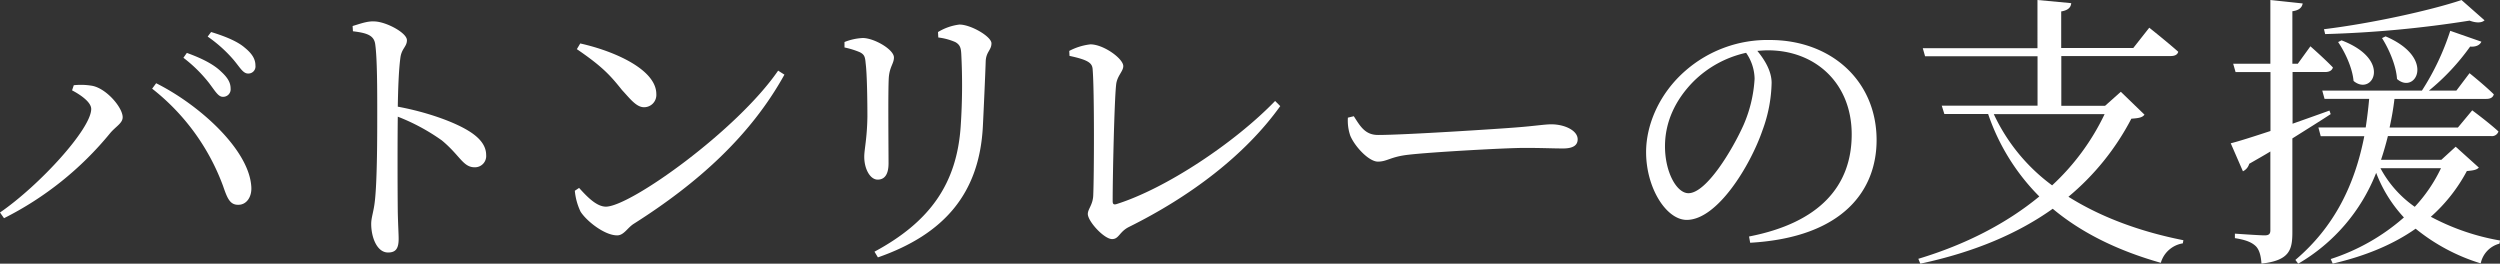
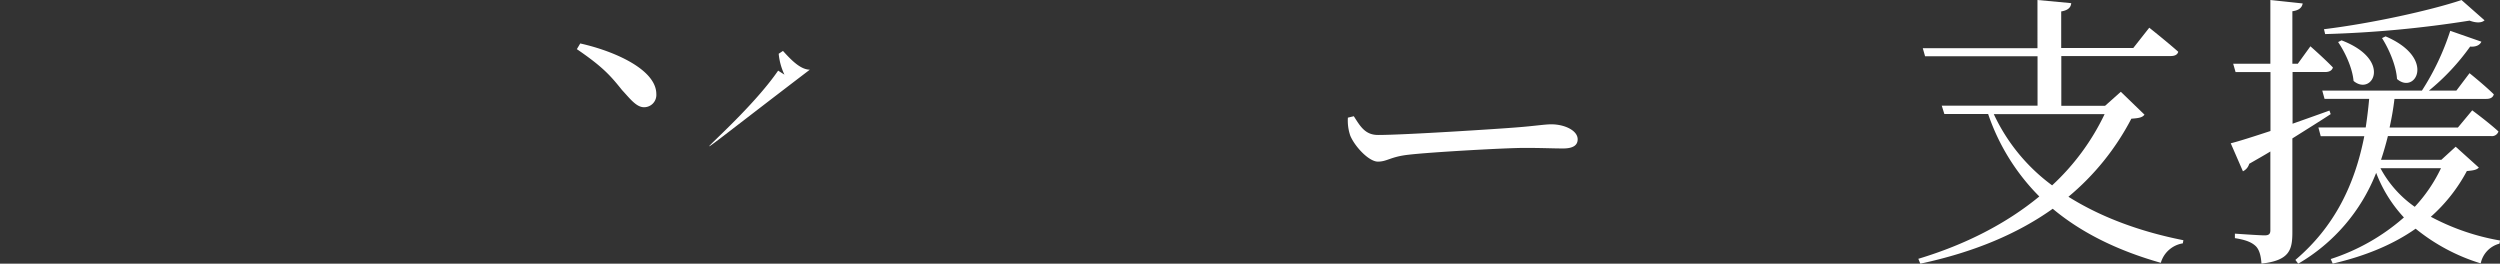
<svg xmlns="http://www.w3.org/2000/svg" viewBox="0 0 666.82 70.33">
  <rect x="0" y="0" width="666.82" height="70.33" fill="#333333" stroke="none" />
  <defs>
    <style>.cls-1{fill:#fff;}</style>
  </defs>
  <title>m_copy2</title>
  <g id="レイヤー_2" data-name="レイヤー 2">
    <g id="m_copy">
-       <path class="cls-1" d="M19.22,24.1l.46-1.37a17.93,17.93,0,0,1,4.88.15c3.81.69,8.16,5.8,8.16,8.39,0,1.6-1.83,2.44-3.36,4.27A87,87,0,0,1,1.07,58.2L0,56.68C10.45,49.5,24.33,34.4,24.33,29.06,24.33,27.23,21.43,25.25,19.22,24.1ZM63.62,54.62c-2.29.08-3-1.75-4.12-5A58.79,58.79,0,0,0,40.58,23.65l1.07-1.45C53.09,27.92,66.13,39.66,67,49.43,67.35,52.48,65.75,54.62,63.62,54.62Zm-7.7-32.27a37.6,37.6,0,0,0-7-6.94l.92-1.3c4,1.45,7.17,3.05,9.15,5,1.83,1.68,2.52,3,2.52,4.5a2,2,0,0,1-2.14,2.21C58.2,25.78,57.36,24.26,55.91,22.35Zm6.56-6.18a36.32,36.32,0,0,0-7.09-6.41l.92-1.22c4,1.22,7.17,2.59,9,4.2,2.06,1.68,2.82,3.13,2.82,4.73a1.89,1.89,0,0,1-2,2.14C64.84,19.6,64,18,62.47,16.17Z" />
-       <path class="cls-1" d="M94.05,6.94c2.06-.61,4-1.37,5.95-1.22,3.13.15,8.54,3.05,8.54,5,0,1.75-1.45,2.21-1.75,4.73-.46,3.43-.61,8.62-.69,13,7.4,1.37,14.72,3.89,18.92,6.48,2.59,1.6,4.65,3.66,4.65,6.41a3,3,0,0,1-3.05,3.28c-3.13,0-3.89-3.13-8.77-7.17a53.79,53.79,0,0,0-11.75-6.33c-.08,5.95-.08,17.77,0,25.48.08,3.51.23,5.87.23,7.09,0,2.59-.76,3.66-2.82,3.66-3,0-4.5-4.12-4.5-7.63,0-1.75.69-3.28,1-6.33.61-5.64.61-17.47.61-23,0-6.18,0-14.8-.53-18.54-.31-2.44-2.21-3.05-5.95-3.51Z" />
-       <path class="cls-1" d="M207.55,18.84l1.68,1.07c-9.08,16.4-23.19,29-40.12,39.74-1.75,1.07-2.67,3.13-4.5,3.13-3.36,0-8.16-3.81-9.76-6.33a16.41,16.41,0,0,1-1.53-5.57l1.14-.76c2.14,2.36,4.65,5,7.17,5C168.19,55.07,196.65,34.71,207.55,18.84Zm-52.78-7.25c9.23,2.06,20.29,7,20.29,13.5a3.27,3.27,0,0,1-3.28,3.51c-2.06,0-3.74-2.29-5.87-4.58-3.05-3.81-5.11-6.18-12.05-10.91Z" />
-       <path class="cls-1" d="M225.25,12.66V11.21a14.85,14.85,0,0,1,4.88-1.07c3,0,8.31,3.05,8.31,5.19,0,1.6-1.14,2.44-1.37,5.34C236.84,24,237,39.82,237,43.56c0,3.2-1.22,4.35-2.9,4.35-2,0-3.58-2.82-3.58-6.1,0-2,.76-4.81.84-10.76,0-3.59-.08-11.21-.46-14.11-.15-1.75-.31-2.36-1.53-3A21.92,21.92,0,0,0,225.25,12.66Zm8.92,56-.92-1.53c14.72-7.93,22-18.08,23-33.56a162.34,162.34,0,0,0,.15-19.15c-.08-1.45-.23-2.44-1.6-3.2A16.17,16.17,0,0,0,250.27,10l-.08-1.45a14.28,14.28,0,0,1,5.72-2c3.05,0,8.54,3.2,8.54,5s-1.37,2.21-1.53,4.65c-.15,4.5-.53,12.81-.76,17.47C261.25,51.56,251.87,62.47,234.17,68.65Z" />
-       <path class="cls-1" d="M285.2,13.58a16,16,0,0,1,5.64-1.75c3.51,0,8.77,3.81,8.77,5.8,0,1.45-1.68,2.59-1.91,5-.46,4.12-.92,23.88-.92,31,0,.76.23,1,.92.84,13.2-4.12,31.66-16.4,42.41-27.54l1.37,1.37c-9.46,13.2-24.1,24.18-40.43,32.27-2.52,1.3-2.59,3.2-4.42,3.2-2.14,0-6.48-4.73-6.48-6.71,0-1.3,1.37-2.44,1.45-5,.23-5.26.31-27.69-.15-33.41-.08-1.68-.76-2.59-6.18-3.74Z" />
+       <path class="cls-1" d="M207.55,18.84l1.68,1.07a16.41,16.41,0,0,1-1.53-5.57l1.14-.76c2.14,2.36,4.65,5,7.17,5C168.19,55.07,196.65,34.71,207.55,18.84Zm-52.78-7.25c9.23,2.06,20.29,7,20.29,13.5a3.27,3.27,0,0,1-3.28,3.51c-2.06,0-3.74-2.29-5.87-4.58-3.05-3.81-5.11-6.18-12.05-10.91Z" />
      <path class="cls-1" d="M361.1,31c1.75,2.75,3.05,5,6.48,5,7.17,0,32.88-1.68,36.69-2,5.11-.38,7.63-.84,9.54-.84,3.43,0,7,1.6,7,4,0,1.53-1.14,2.44-3.89,2.44s-5.42-.15-10.3-.15c-5,0-25.25,1.14-31,1.83-4.73.53-5.64,1.83-8.09,1.83s-6.25-4.12-7.4-7a12.44,12.44,0,0,1-.61-4.73Z" />
-       <path class="cls-1" d="M466.52,63.08c18.84-3.66,27.38-13.5,27.38-27.23s-9.76-22.43-22.35-22.43c-.92,0-1.83.08-2.82.15,2,2.44,3.81,5.42,3.81,8.54a38.56,38.56,0,0,1-2.44,12.66c-3.2,9.31-12,23.88-20.21,23.88-5.42,0-10.83-8.47-10.83-18.08,0-7.48,3.66-15.79,10.53-21.74a33.25,33.25,0,0,1,22.5-8.16c16.25,0,28.45,10.83,28.45,26.7,0,13.12-8.62,25.93-33.72,27.38Zm-.76-49a28.65,28.65,0,0,0-14.11,7.7c-4.73,4.81-7.55,10.68-7.55,17.24,0,6.94,3.13,12.51,6.25,12.51,4.81,0,11.75-11.59,14.72-18.23A35.86,35.86,0,0,0,468,21,12.46,12.46,0,0,0,465.75,14.11Z" />
      <path class="cls-1" d="M572,30.59c-.61.76-1.45.92-3.51,1.07a67.62,67.62,0,0,1-16.78,20.82c8.85,5.57,19.45,9.38,30.66,11.59l-.15.84a7.3,7.3,0,0,0-5.87,5.19c-11.06-3.13-20.9-7.78-28.83-14.42-9.31,6.64-21,11.59-35.32,14.65l-.53-1.3c12.66-3.81,23.57-9.46,32.27-16.63a57.14,57.14,0,0,1-13.65-22H518.61l-.69-2.21h25.55V15h-30l-.61-2.14h30.59V0l9,.84c-.08,1.14-.84,1.91-2.67,2.21v9.76H569l4.27-5.42S578,11.14,581,13.81c-.23.84-1,1.14-2.06,1.14H549.81V28.22h11.67l4.2-3.74Zm-40.2-.15a49.53,49.53,0,0,0,15.56,19,62.36,62.36,0,0,0,14-19Z" />
      <path class="cls-1" d="M621.66,30.44c-2.67,1.75-6.1,3.89-10.22,6.48V62c0,4.73-.84,7.48-8.24,8.31-.15-2.06-.53-3.59-1.45-4.58-1.07-1.07-2.67-1.75-5.64-2.21V62.32s6.48.46,7.93.46c1.14,0,1.53-.38,1.53-1.37v-21c-1.75,1.07-3.66,2.14-5.64,3.28a3.16,3.16,0,0,1-1.68,2L595,38.22c2.14-.53,5.95-1.75,10.6-3.28V19.22h-9.31L595.65,17h9.92V0l8.62.92C614,2,613.27,2.75,611.44,3V17h1.45l3.36-4.65s3.74,3.28,6,5.64c-.23.84-1,1.22-2.06,1.22h-8.7V33c3.2-1.14,6.48-2.29,9.84-3.51ZM661.18,44.7c-.61.61-1.37.76-3.2.92a43.62,43.62,0,0,1-9.61,12.2,61.38,61.38,0,0,0,18.46,6.33l-.15.84a6.87,6.87,0,0,0-5,5.26A51.16,51.16,0,0,1,644.32,61c-5.87,4.12-13.2,7.25-22.12,9.31l-.53-1.22A55.29,55.29,0,0,0,641.19,58a36.62,36.62,0,0,1-7.4-11.9A48.53,48.53,0,0,1,613,70.33l-.76-1c10.45-8.85,15.87-20.14,18.38-33H619L618.38,34H631c.38-2.52.69-5,.92-7.63h-11.9l-.61-2.21H646a67.75,67.75,0,0,0,7.55-15.94l8.31,2.9c-.38.84-1.37,1.45-3,1.3a60.05,60.05,0,0,1-11,11.75h7.32l3.51-4.65s4,3.2,6.48,5.64c-.23.84-.92,1.22-2,1.22H638.67c-.3,2.59-.76,5.19-1.3,7.63h18.23l3.81-4.58s4.35,3.2,7,5.64a1.82,1.82,0,0,1-2,1.22H636.92c-.53,2.14-1.14,4.27-1.83,6.33h16.09L655,39.13ZM662.7,5.42c-.76.69-2.14.76-4,.08a297.76,297.76,0,0,1-38.52,3.59l-.31-1.3c12.59-1.53,28.38-5,36.69-7.78Zm-38.14,5.34c13.73,5.26,8.16,15,3.2,10.83-.31-3.51-2.29-7.7-4.12-10.37Zm10.37,34.1a29.61,29.61,0,0,0,9.15,10.3,40.41,40.41,0,0,0,7-10.3Zm1.37-35.16c13.58,5.8,7.93,15.64,3.05,11.37-.23-3.66-2.21-8.09-4-10.91Z" />
    </g>
  </g>
</svg>